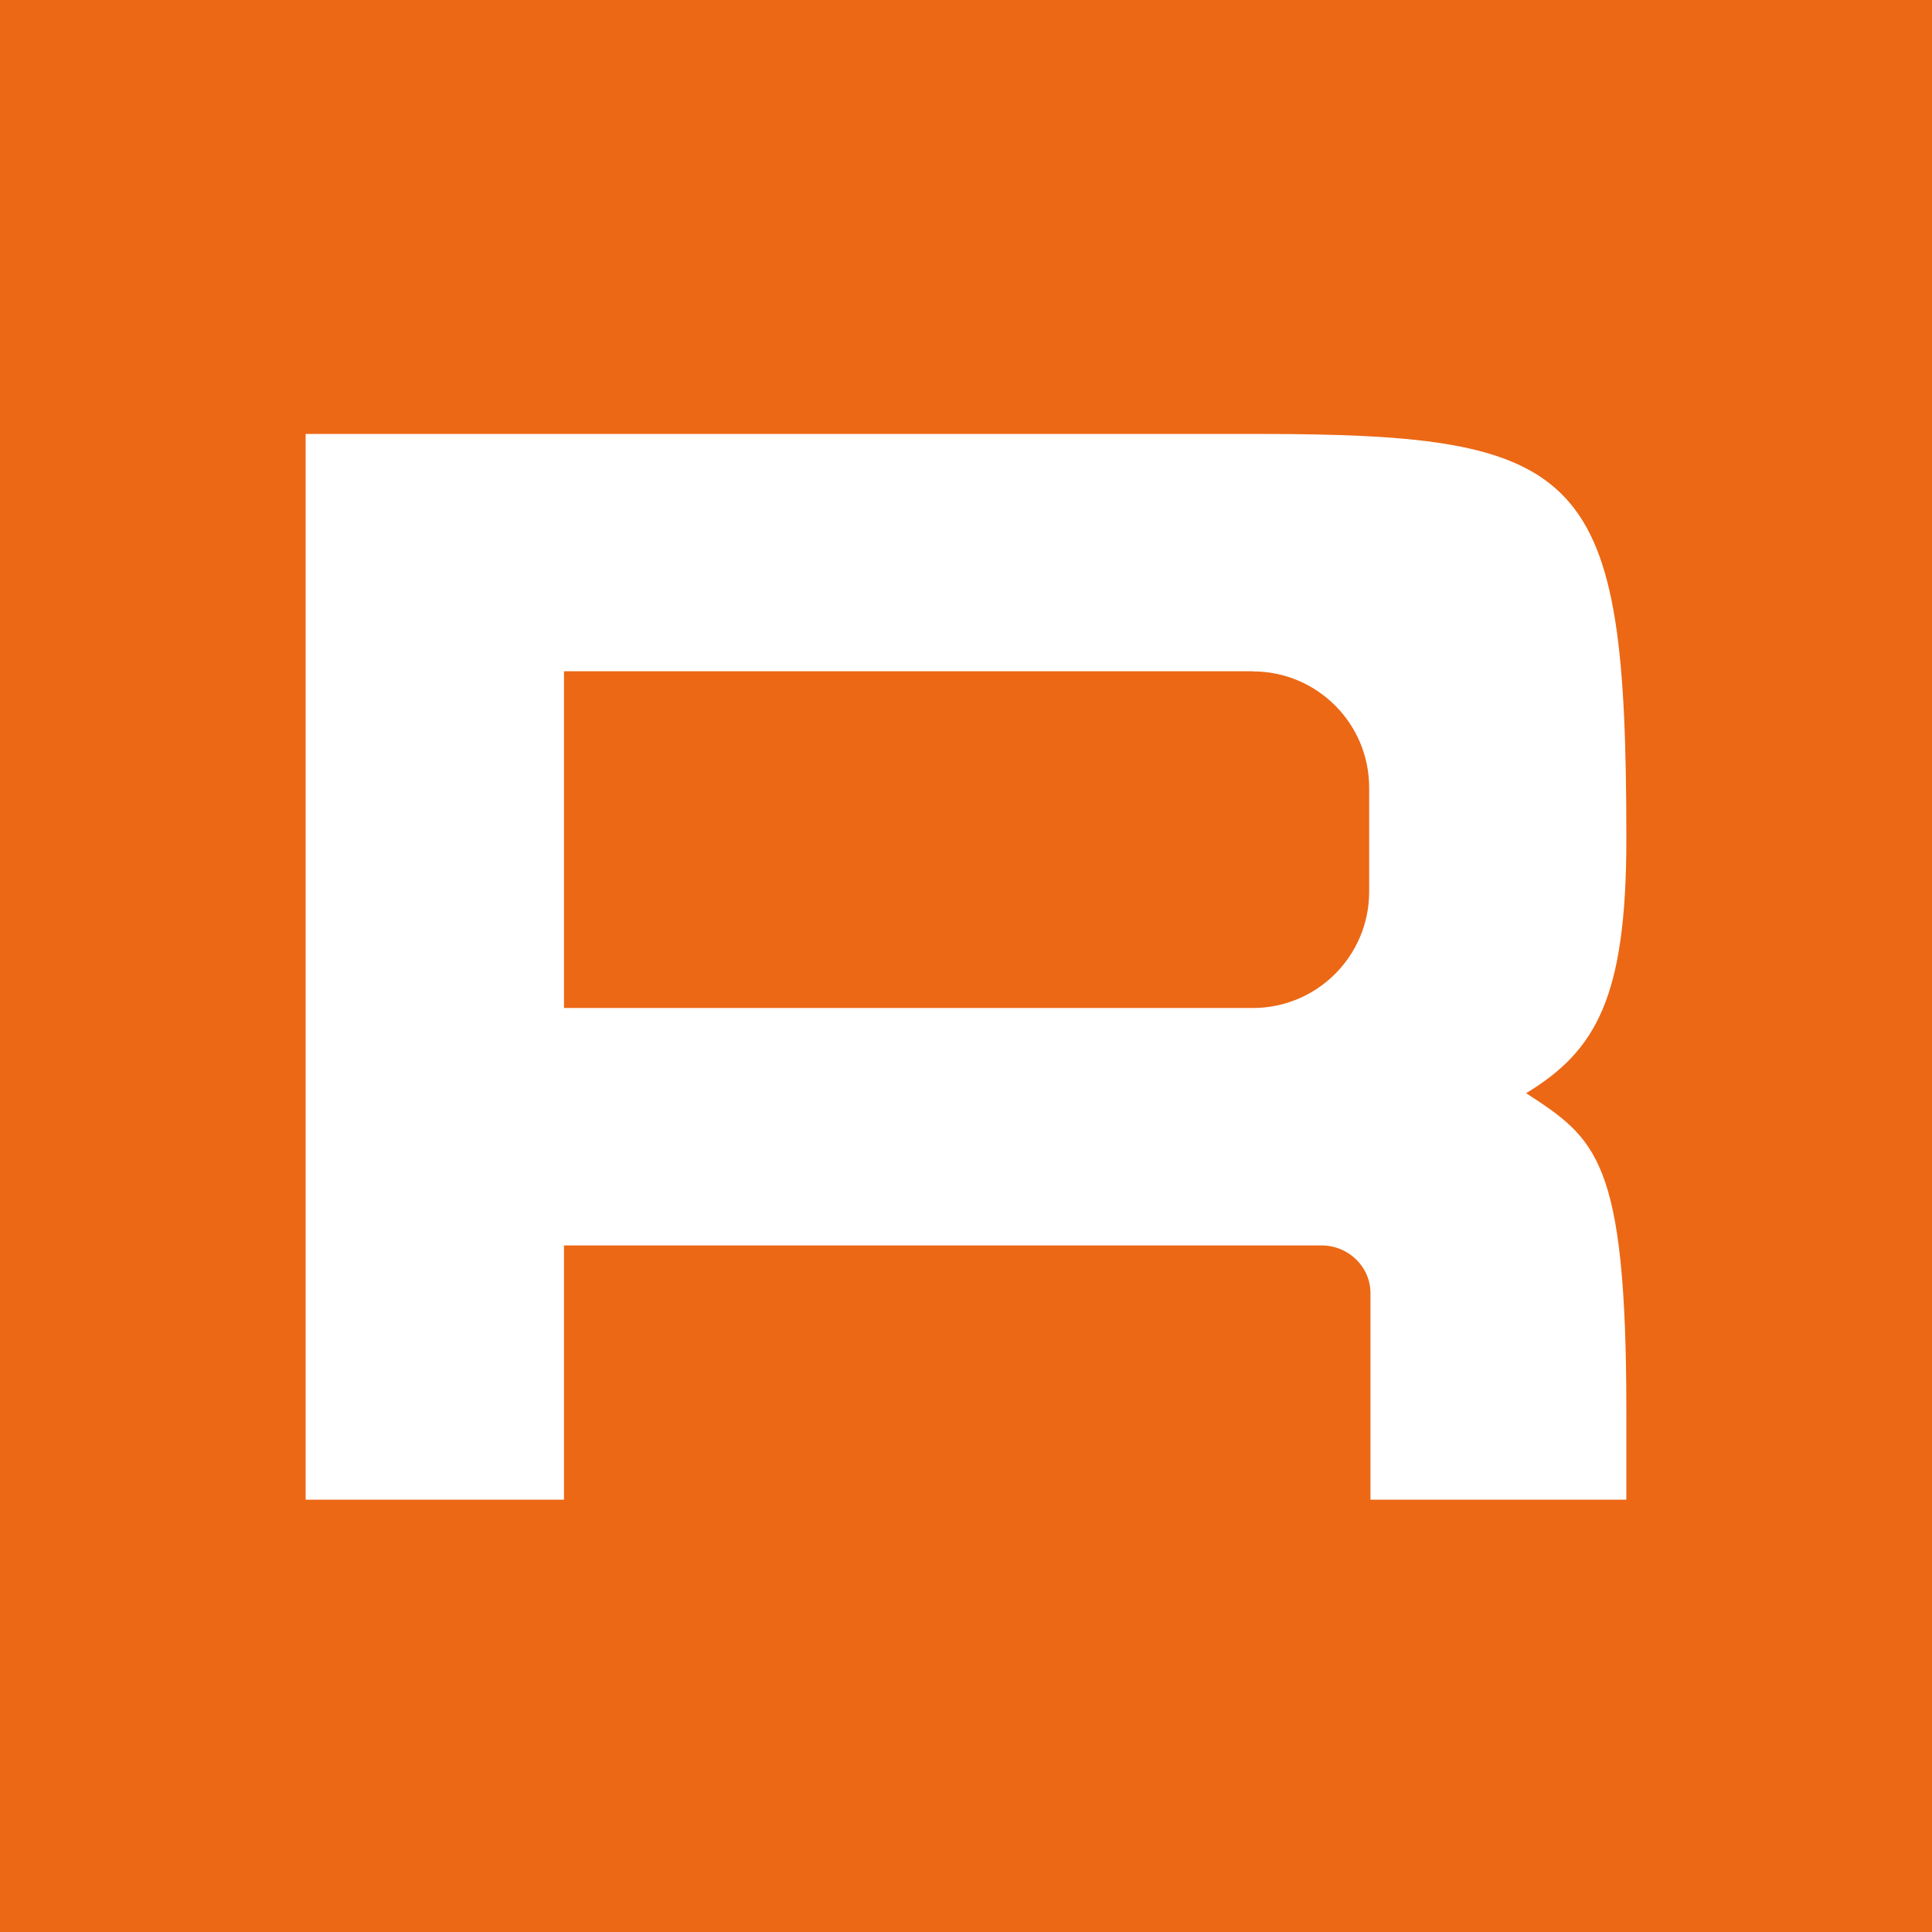
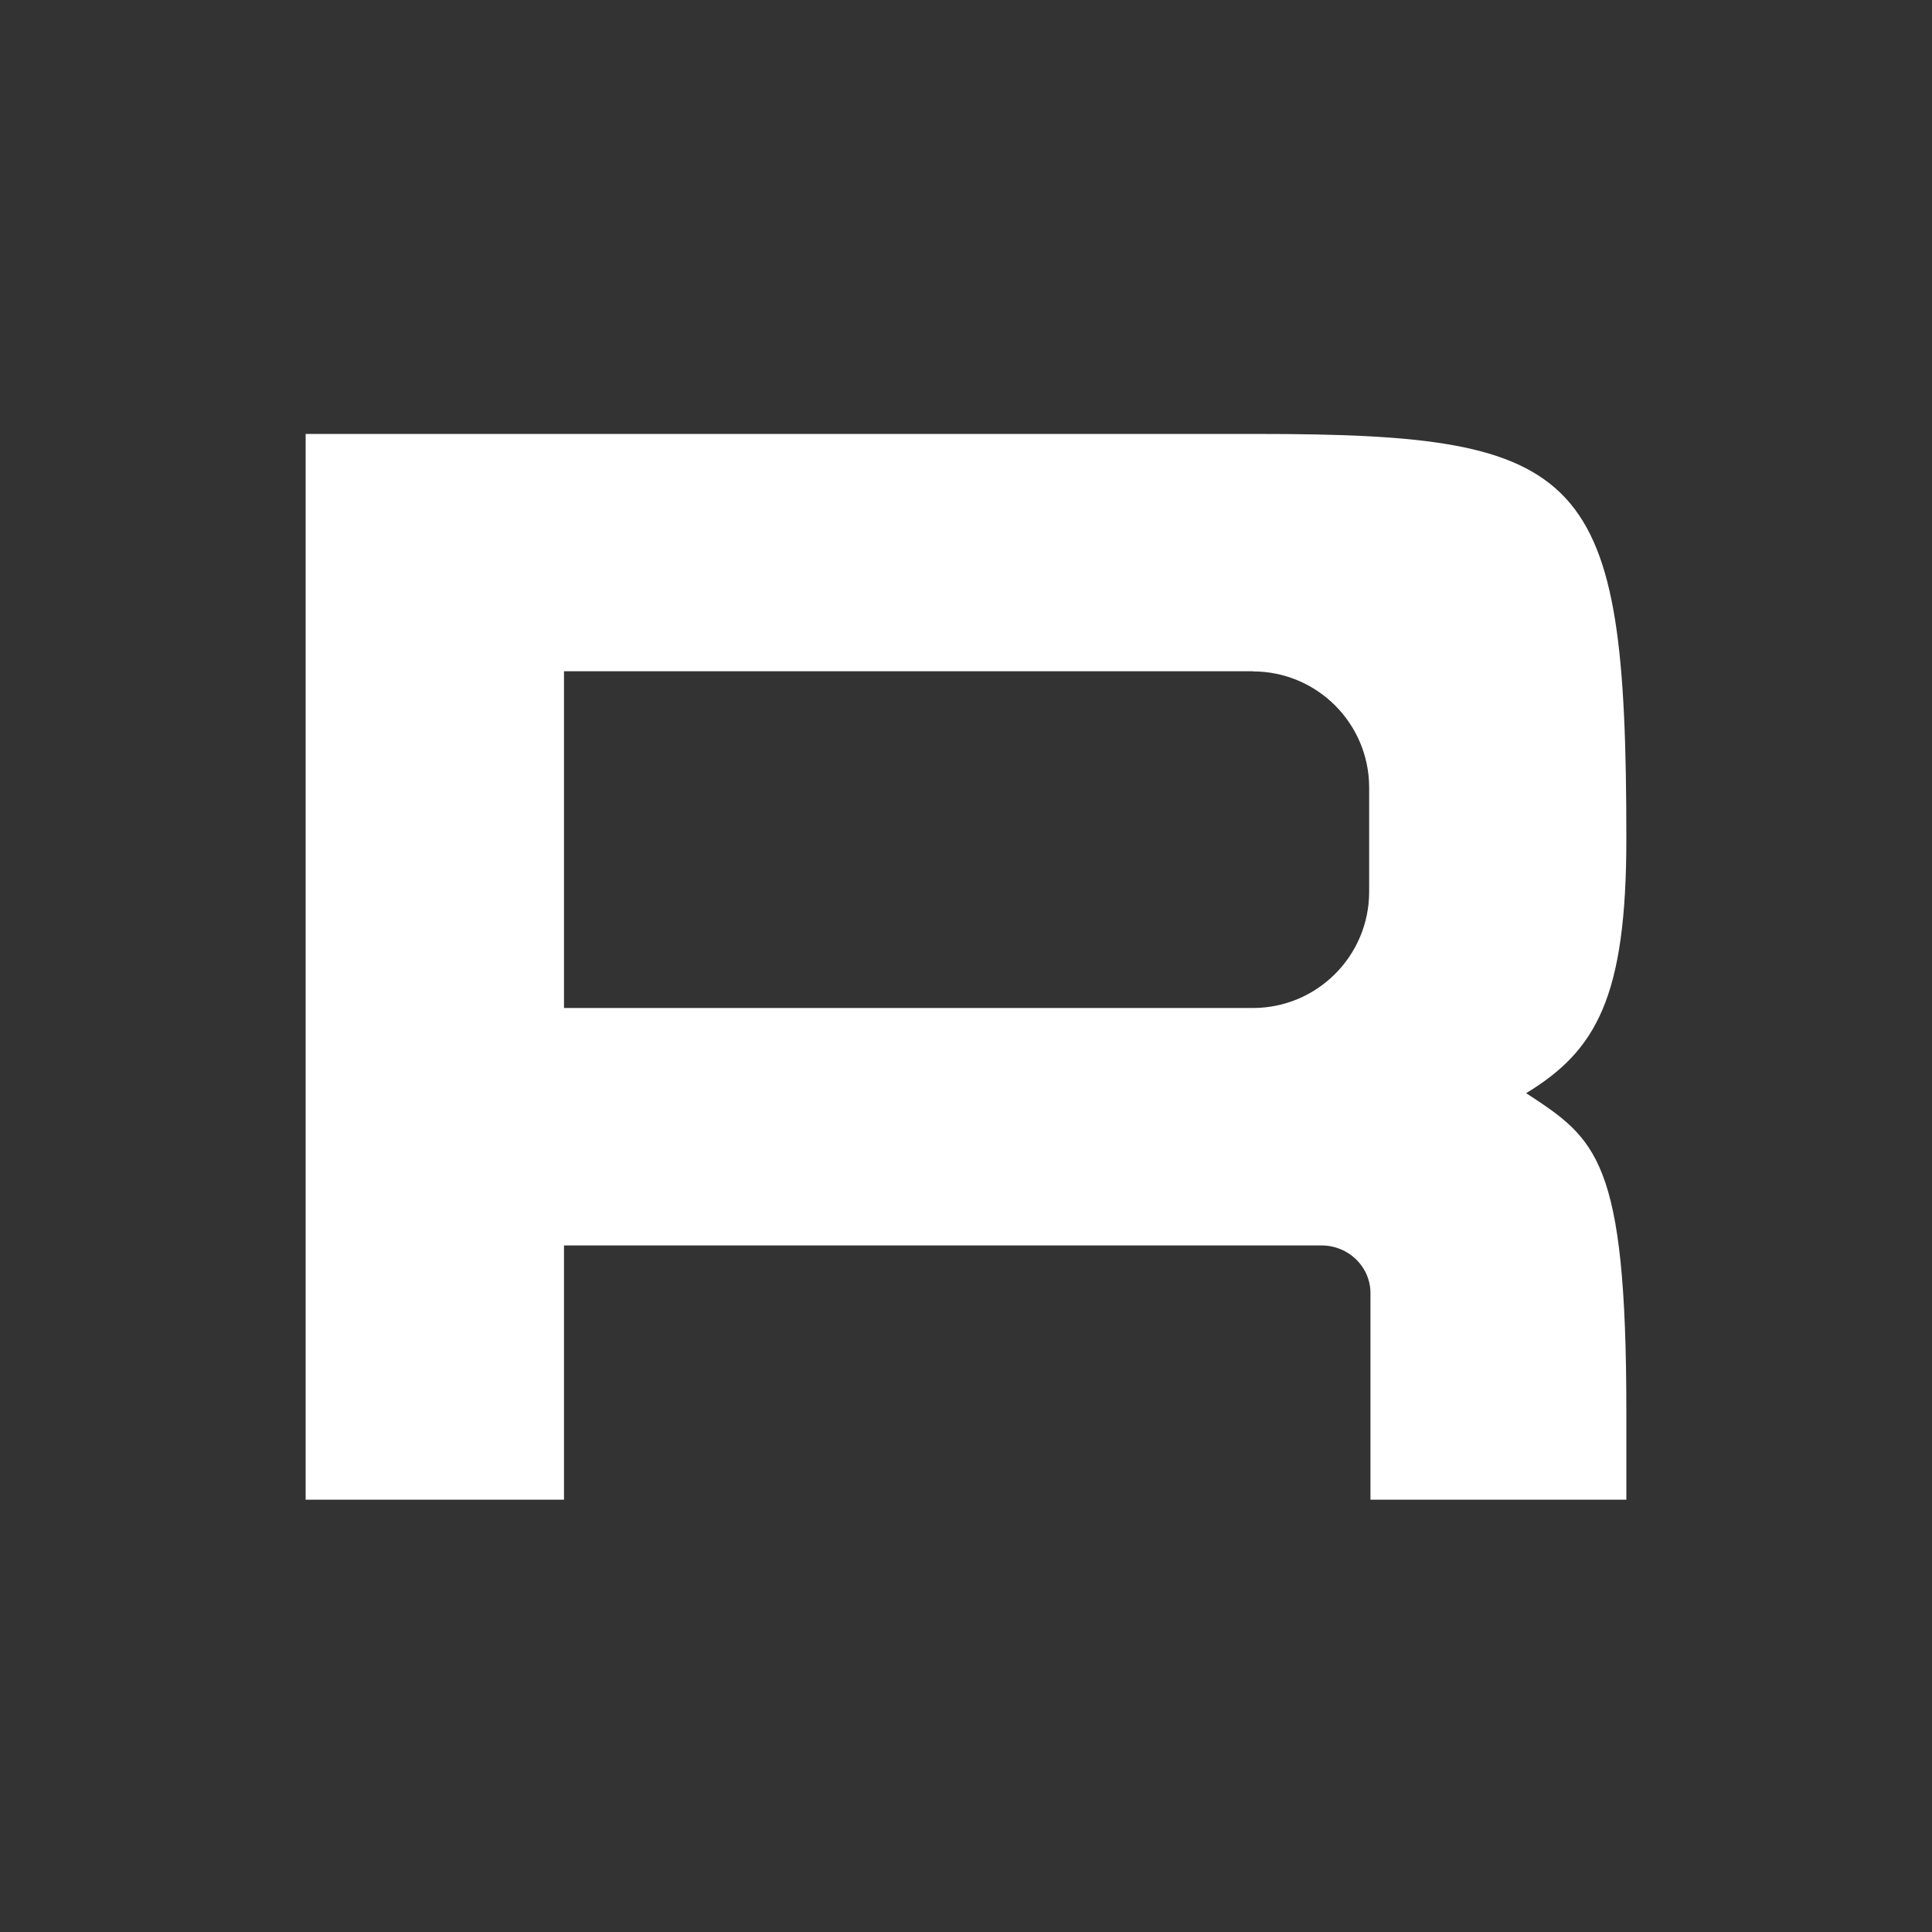
<svg xmlns="http://www.w3.org/2000/svg" version="1.1" width="512" height="512">
  <rect width="100%" height="100%" fill="#333333" stroke="none" />
  <svg width="512" height="512" viewBox="0 0 512 512" fill="none">
-     <rect width="512" height="512" fill="#EC6815" />
    <path d="M431 374.028V397.429H363.189V342.695C363.189 335.723 357.389 330.058 350.237 330.058H149.465V397.429H81V115H333.099C420.752 115 431 124.674 431 222.333C431 264.298 423.02 278.418 404.443 289.704C422.976 301.819 431 307.048 431 374.028ZM332.009 177.883H149.465V267.131H332.009C349.06 267.131 362.84 253.317 362.84 236.321V208.736C362.84 191.697 349.016 177.927 332.009 177.927V177.883Z" fill="white" />
  </svg>
  <style>@media (prefers-color-scheme: light) { :root { filter: none; } }
@media (prefers-color-scheme: dark) { :root { filter: none; } }
</style>
</svg>